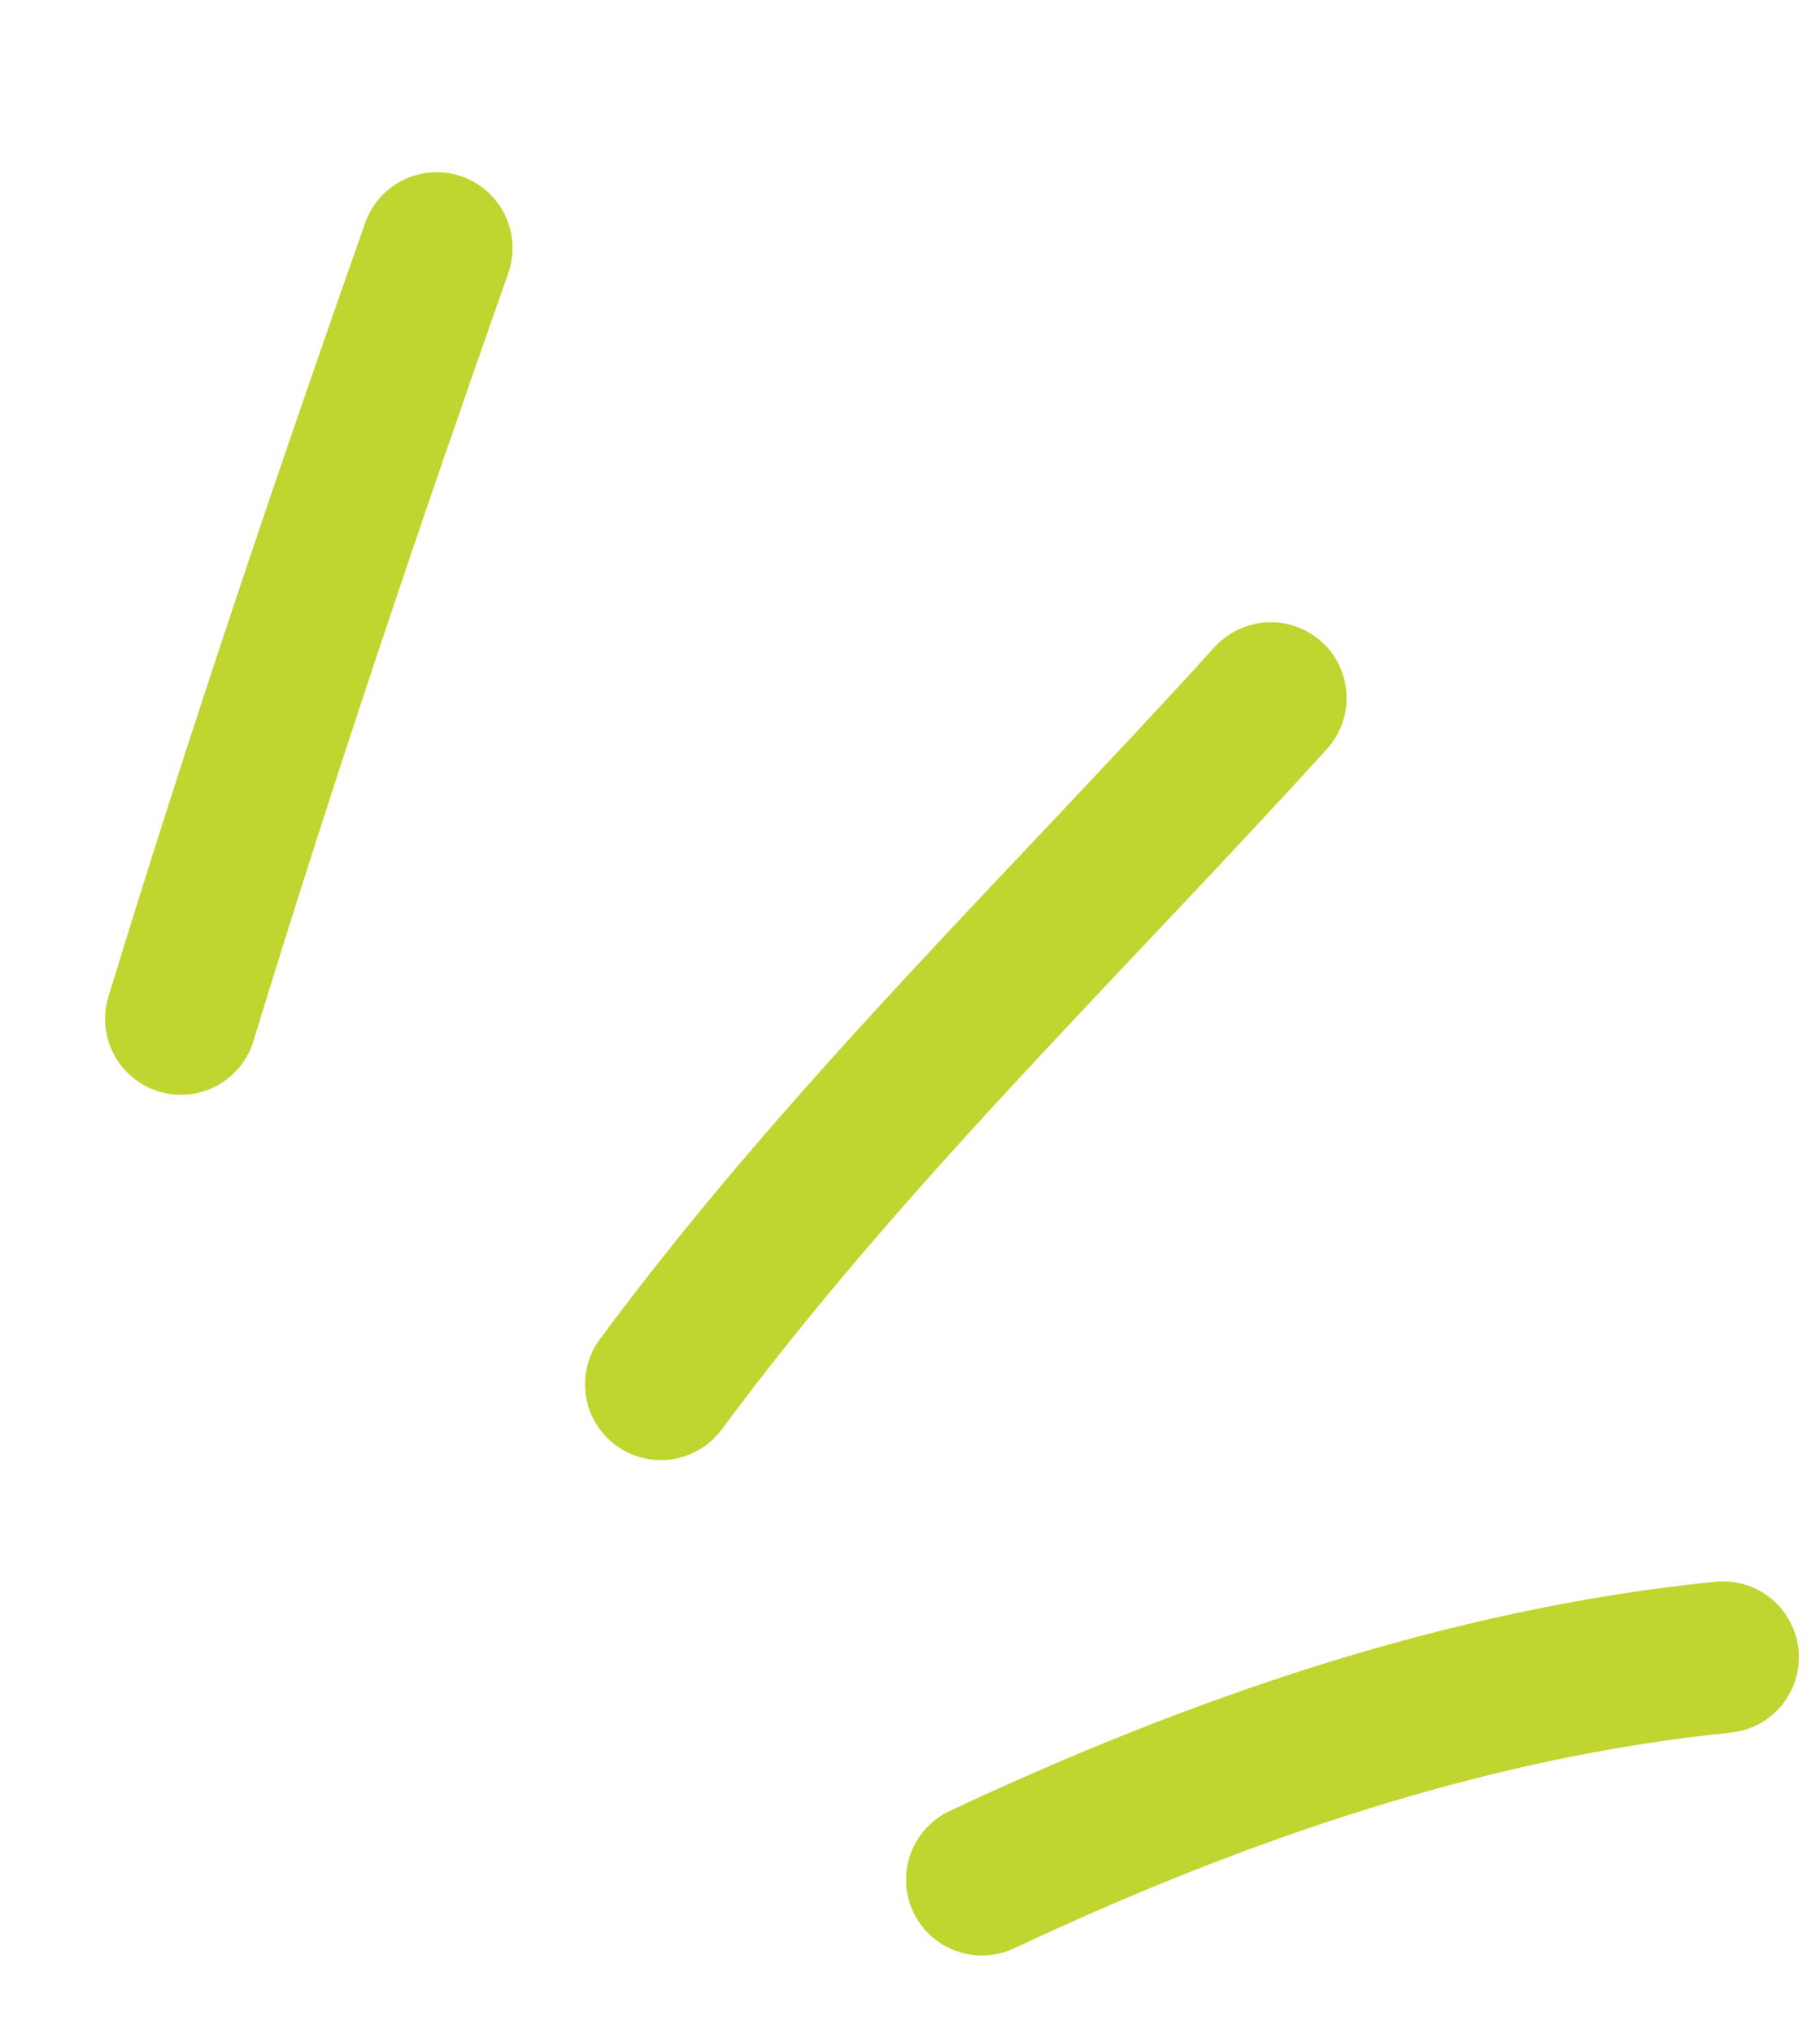
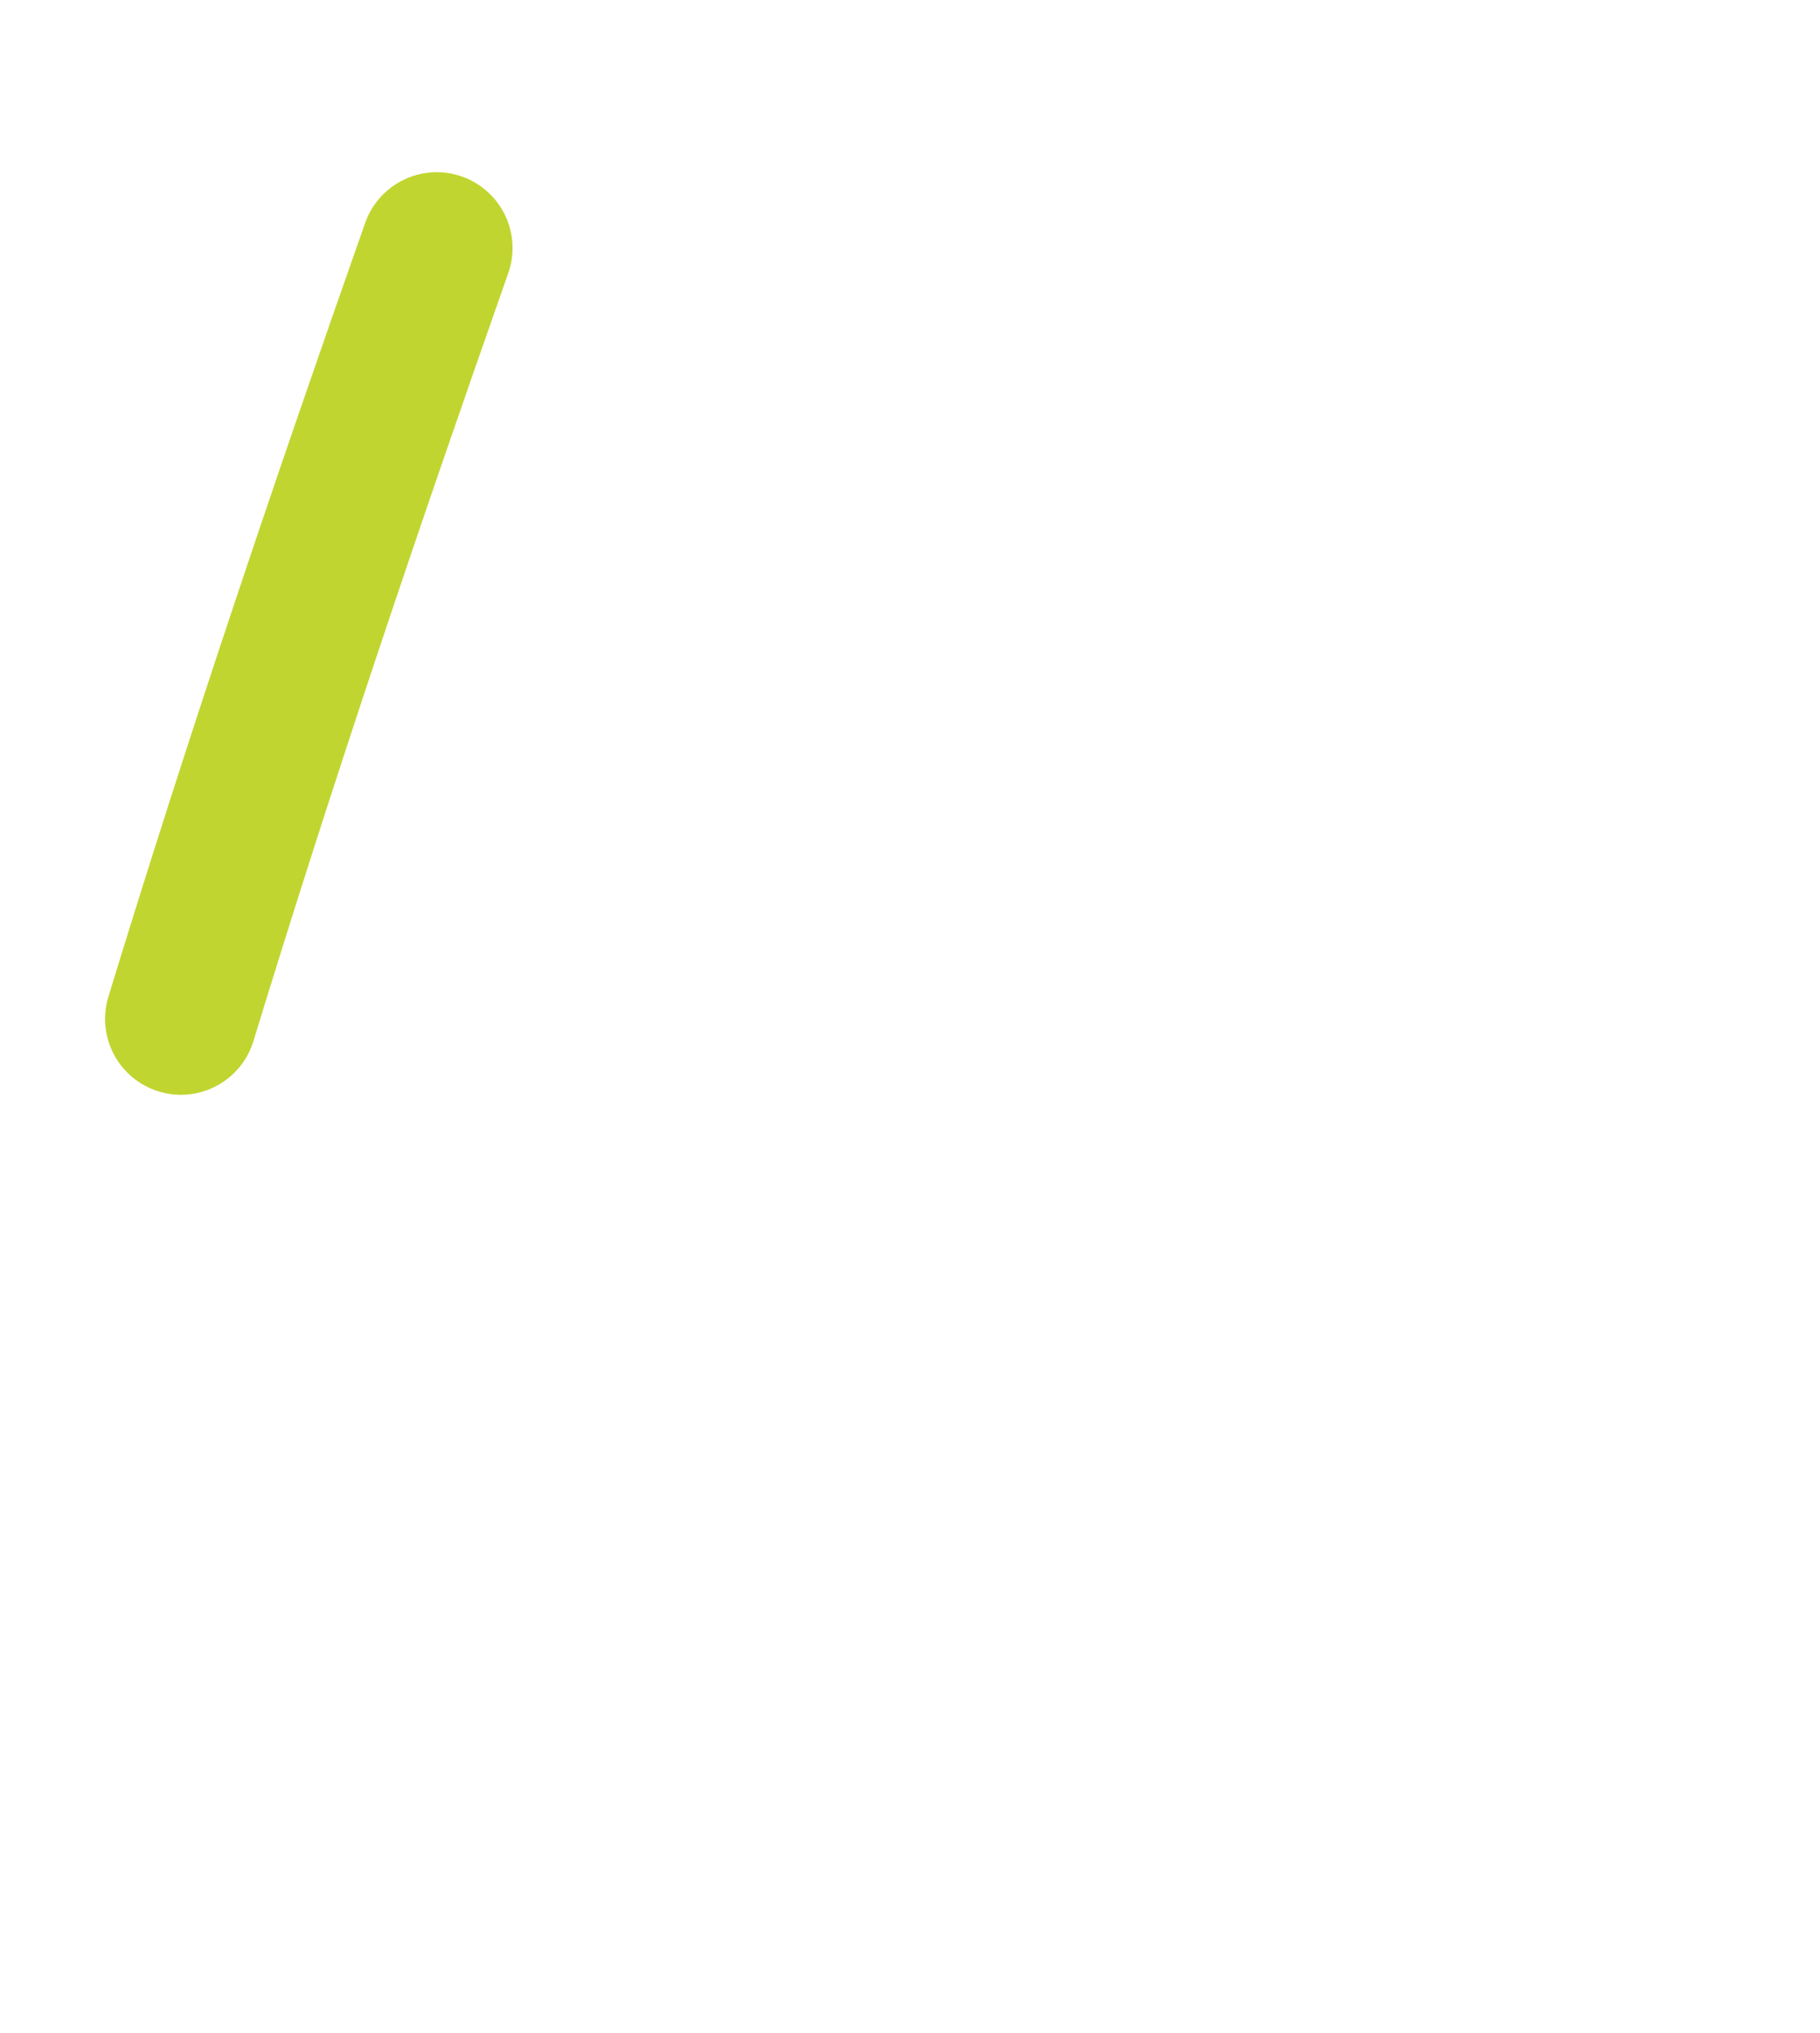
<svg xmlns="http://www.w3.org/2000/svg" width="60" height="67" viewBox="0 0 60 67" fill="none">
  <path d="M5.964 33.584C8.578 25.033 11.428 16.606 14.397 8.176" stroke="#C1D530" stroke-width="5" stroke-miterlimit="1.5" stroke-linecap="round" stroke-linejoin="round" />
-   <path d="M21.786 45.625C27.813 37.483 35.107 30.48 41.893 23.008" stroke="#C1D530" stroke-width="5" stroke-miterlimit="1.5" stroke-linecap="round" stroke-linejoin="round" />
-   <path d="M32.369 61.954C40.054 58.343 48.347 55.465 56.803 54.622" stroke="#C1D530" stroke-width="5" stroke-miterlimit="1.5" stroke-linecap="round" stroke-linejoin="round" />
</svg>